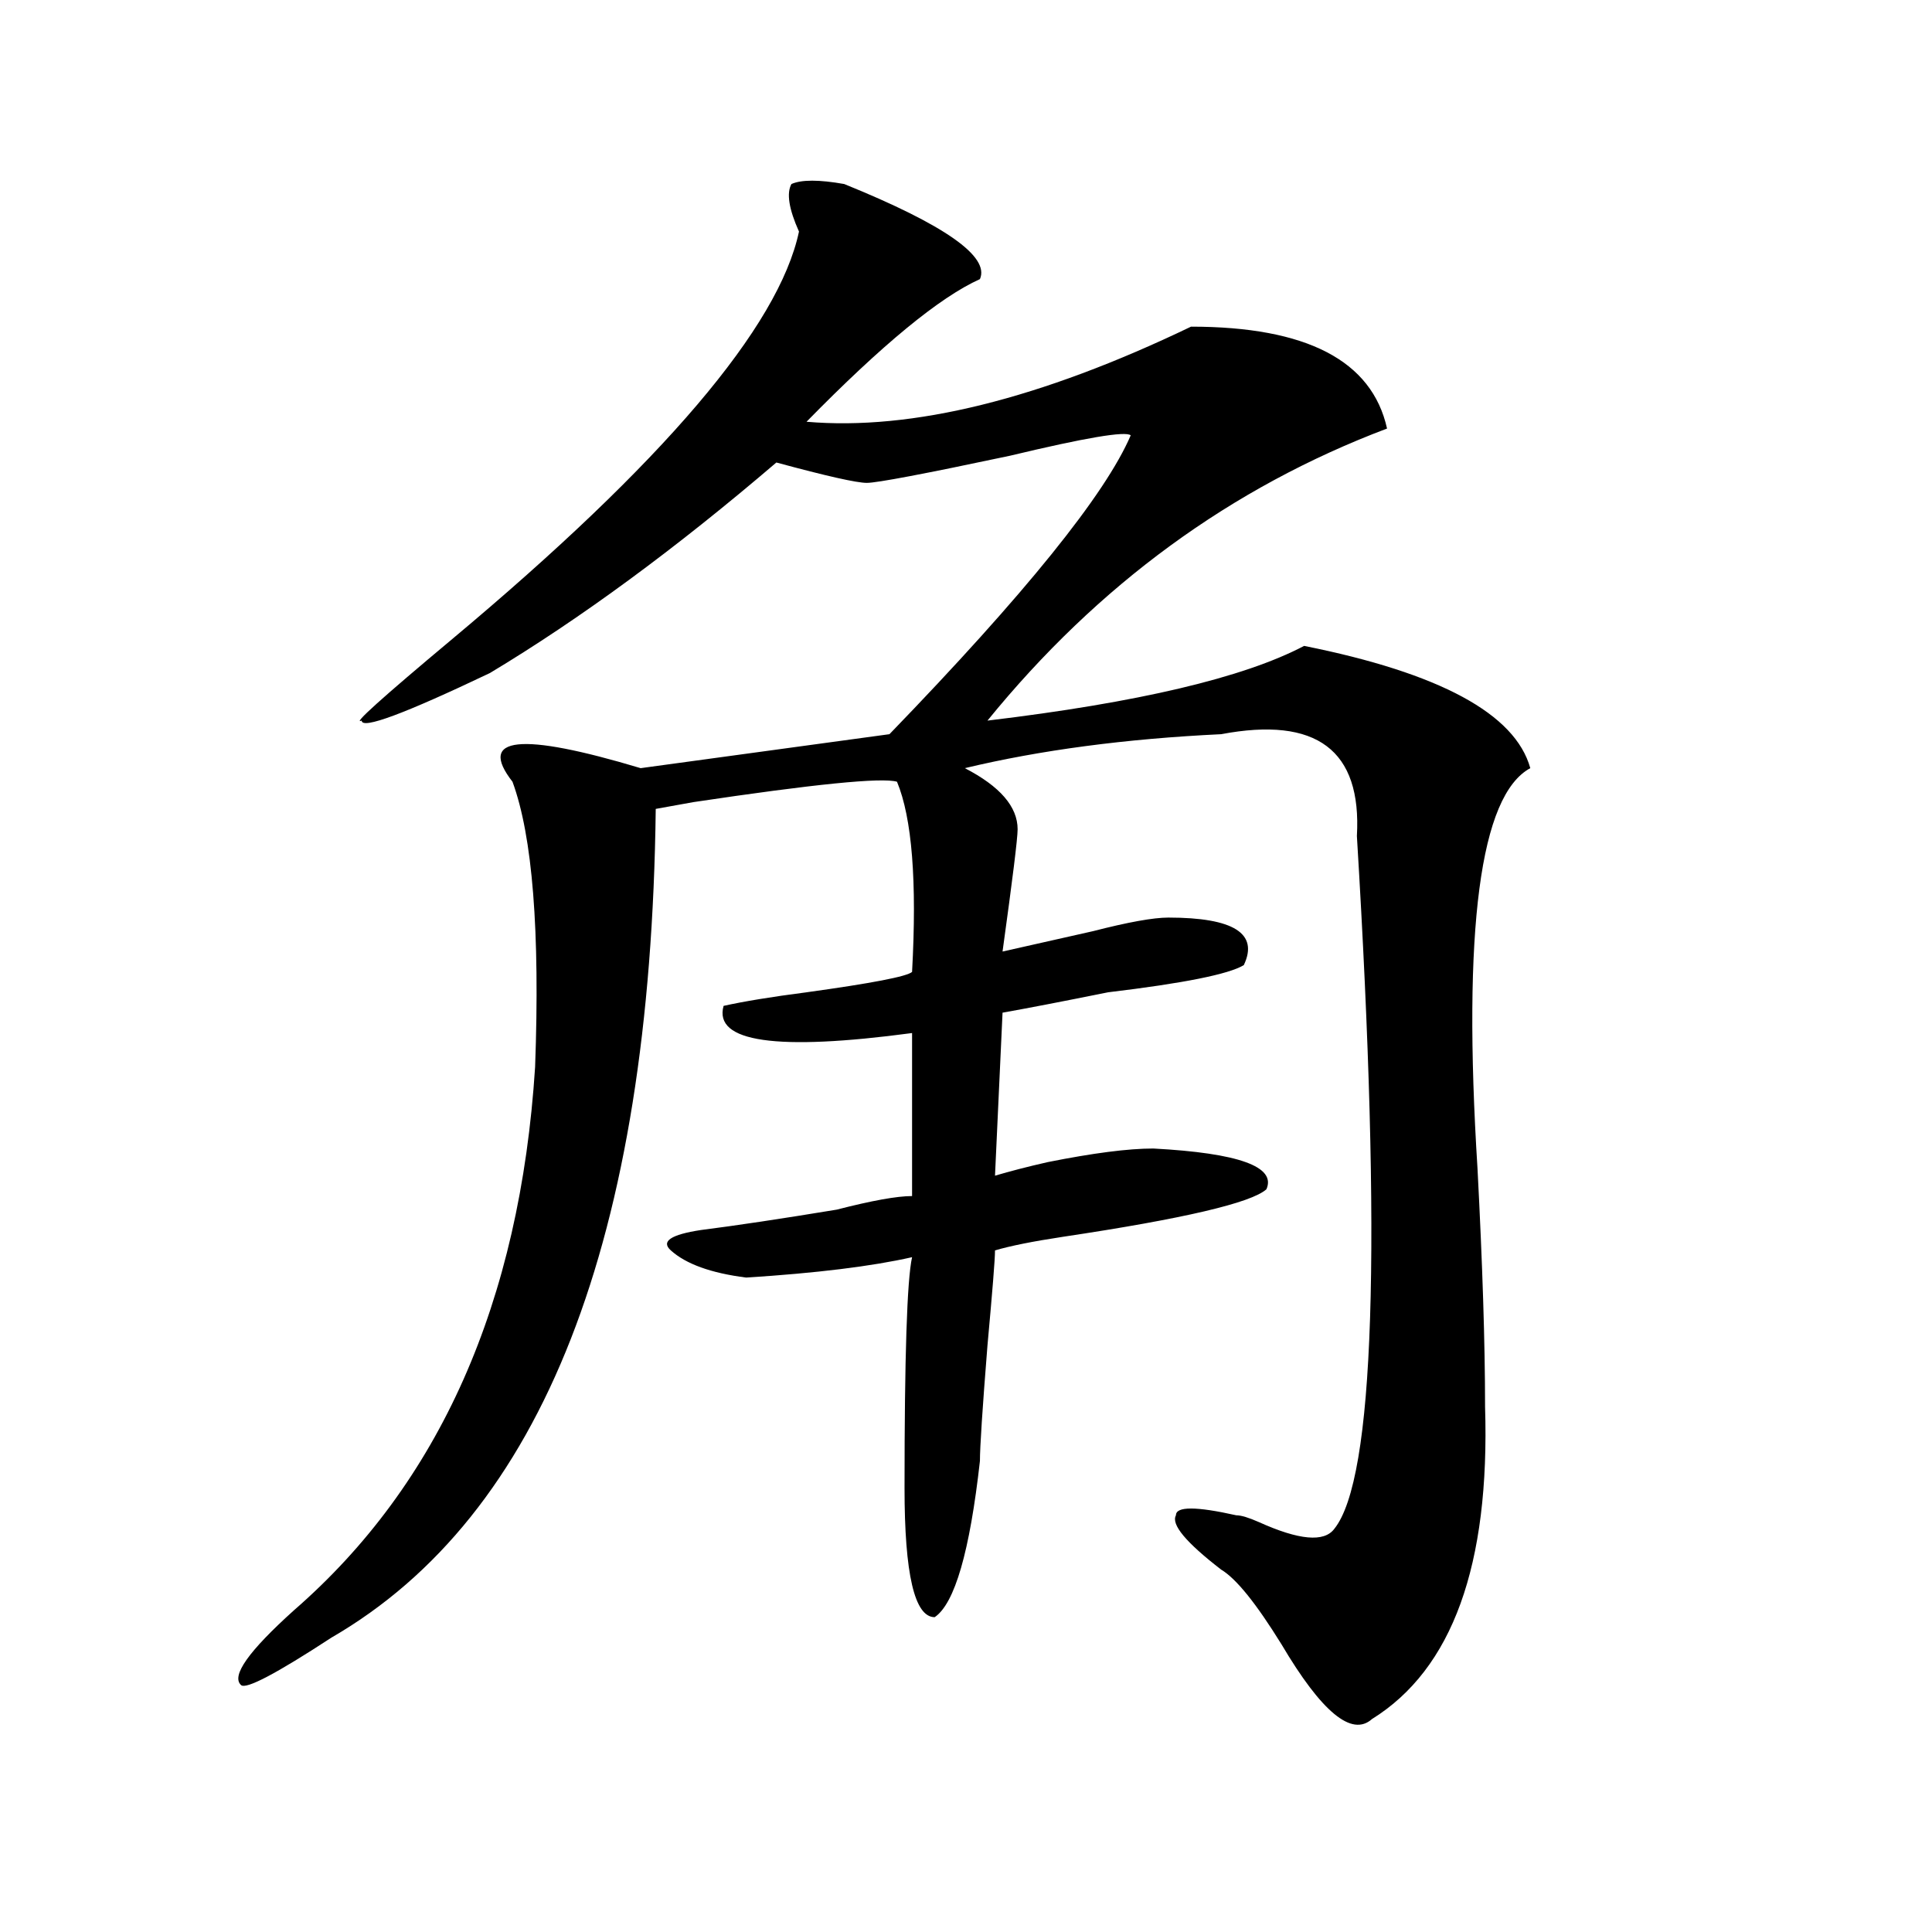
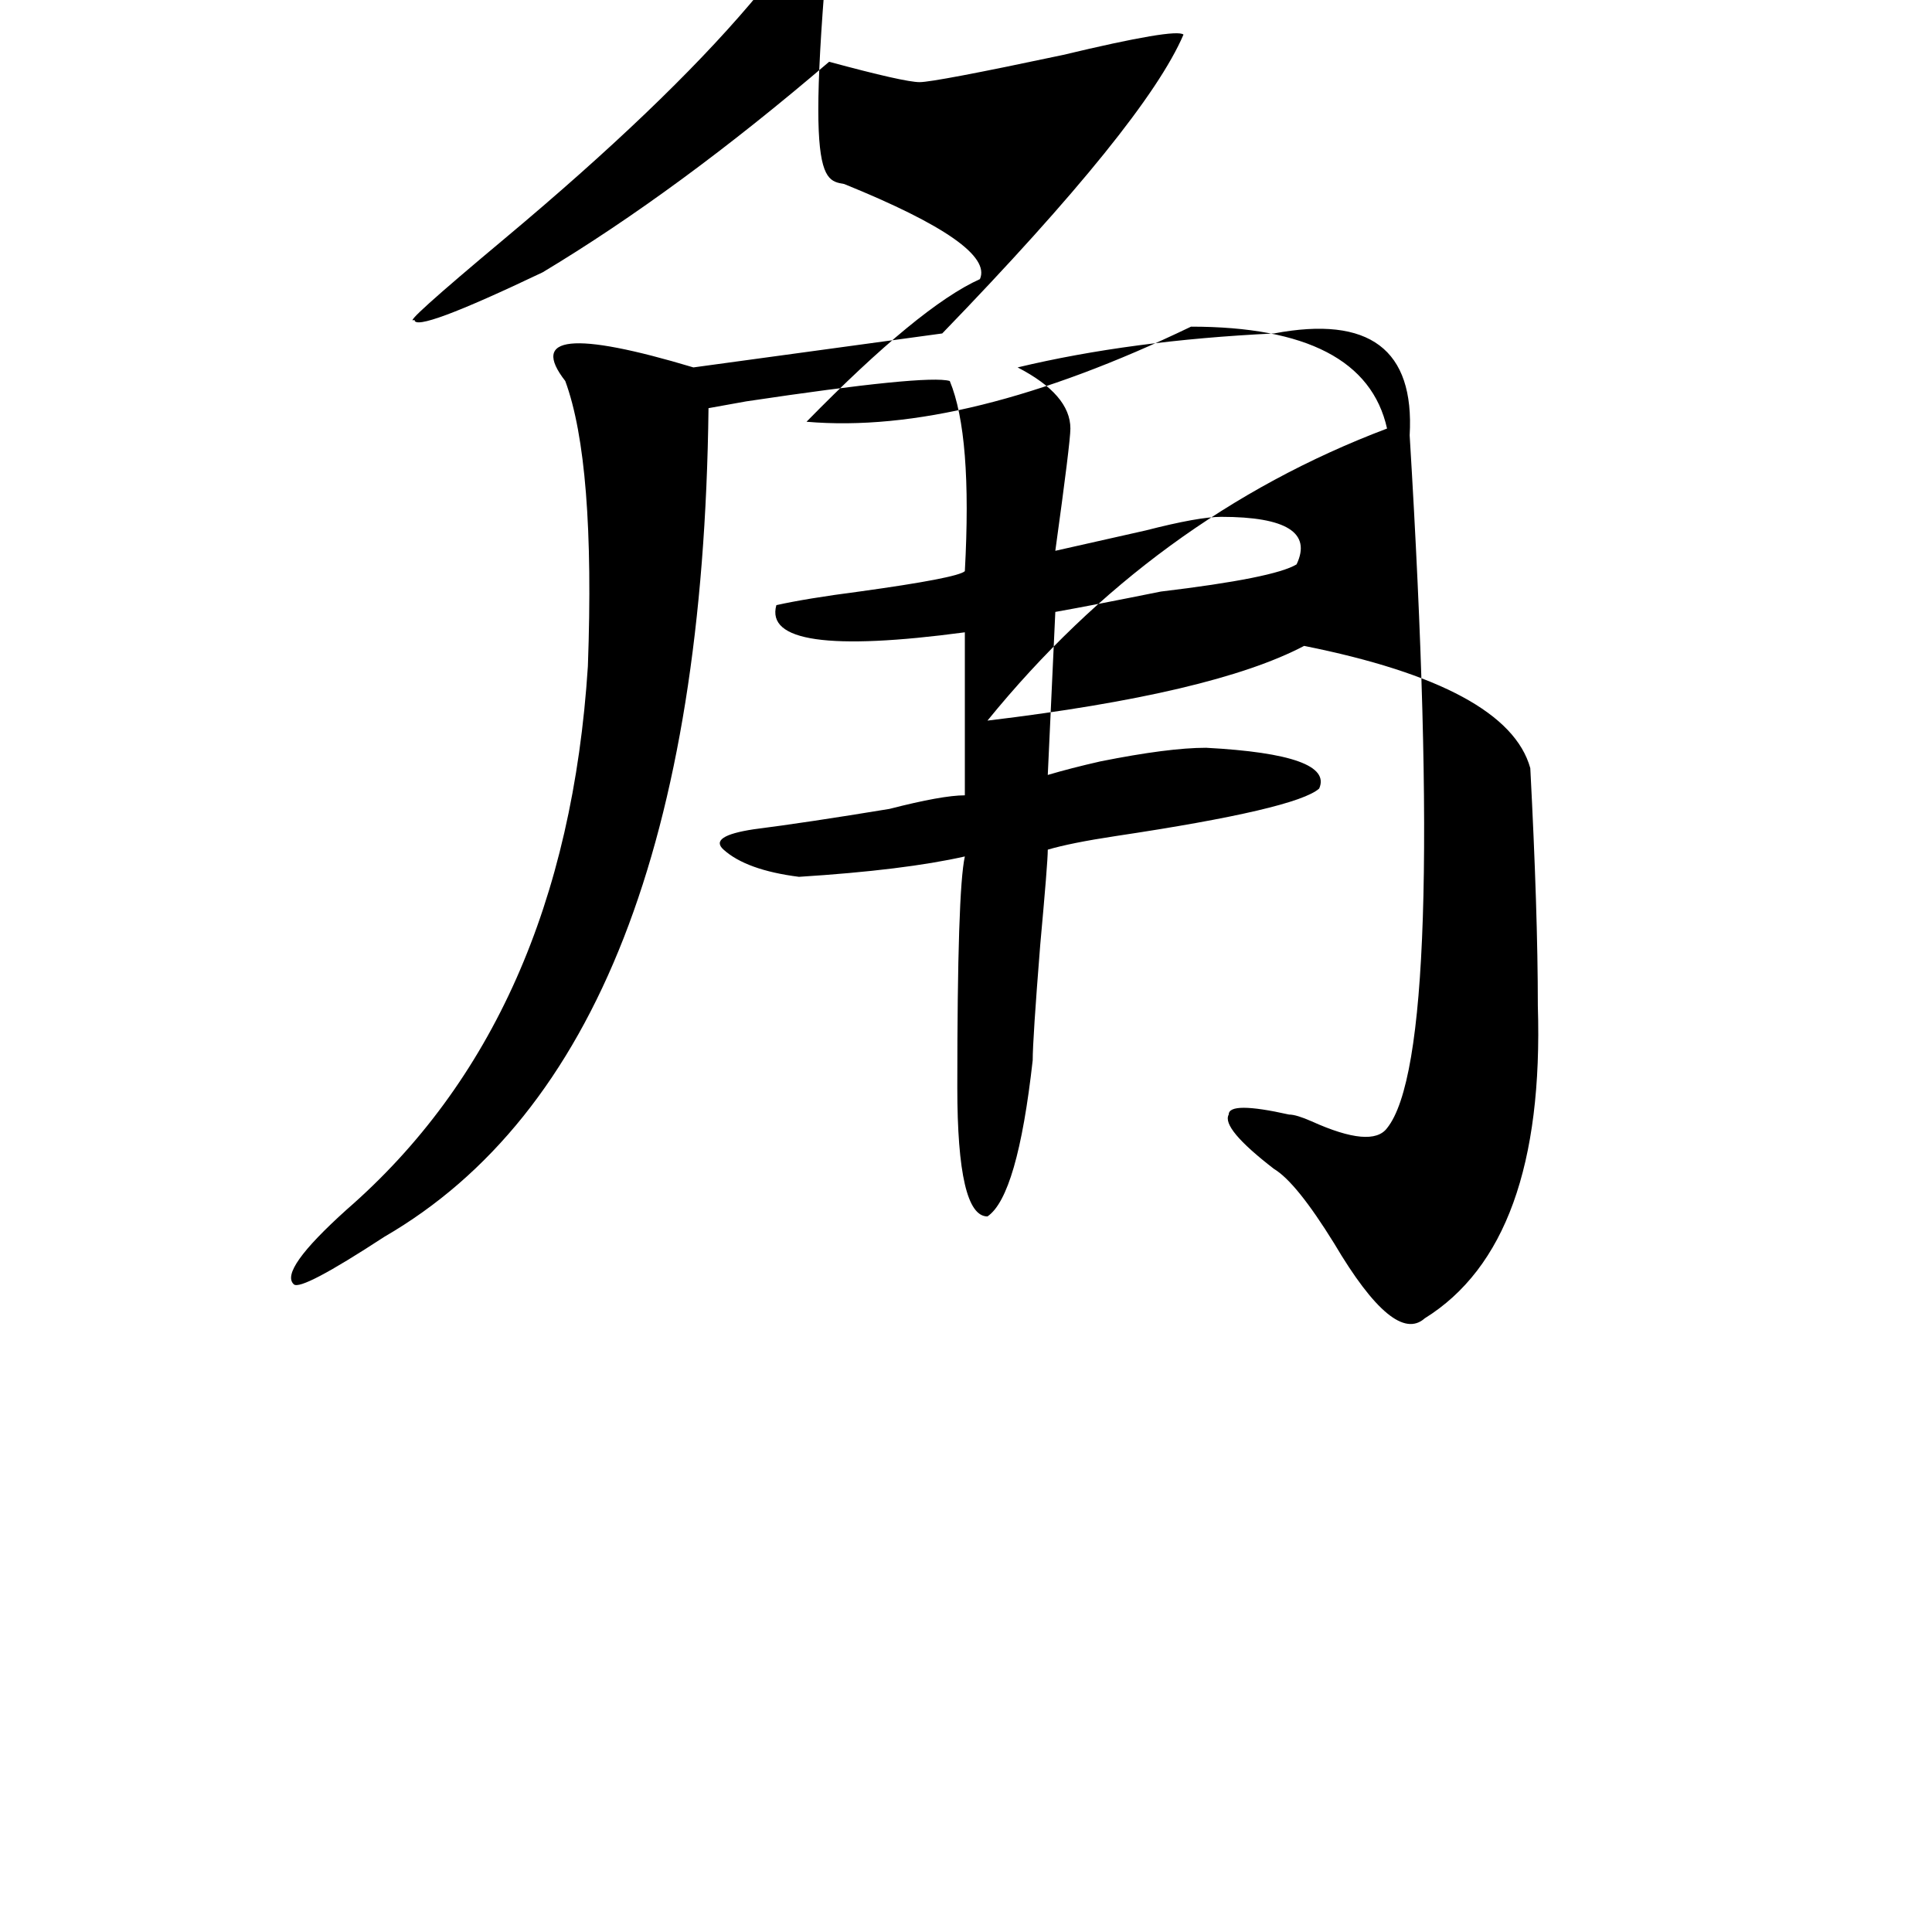
<svg xmlns="http://www.w3.org/2000/svg" version="1.1" id="图层_1" x="0px" y="0px" width="1000px" height="1000px" viewBox="0 0 1000 1000" enable-background="new 0 0 1000 1000" xml:space="preserve">
-   <path d="M436.965,95.25c52.011,21.094,75.425,37.518,70.242,49.219c-20.853,9.393-50.73,34.003-89.754,73.828  c54.633,4.724,120.973-11.7,199.02-49.219c59.815,0,93.656,17.578,101.461,52.734c-80.669,30.487-149.63,80.859-206.824,151.172  c78.047-9.339,132.68-22.247,163.898-38.672c70.242,14.063,109.266,35.156,117.07,63.281  c-26.036,14.063-35.121,83.222-27.316,207.422c2.562,49.219,3.902,90.253,3.902,123.047c2.562,82.067-16.95,135.9-58.535,161.719  c-10.427,9.338-26.036-3.516-46.828-38.672c-13.048-21.094-23.414-34.003-31.219-38.672c-18.231-14.063-26.036-23.401-23.414-28.125  c0-4.669,10.366-4.669,31.219,0c2.562,0,6.464,1.208,11.707,3.516c20.792,9.394,33.78,10.547,39.023,3.516  c20.792-25.763,24.694-145.294,11.707-358.594c2.562-44.495-20.853-62.073-70.242-52.734c-49.45,2.362-93.656,8.239-132.68,17.578  c18.171,9.394,27.316,19.94,27.316,31.641c0,4.724-2.622,25.817-7.805,63.281c10.366-2.308,25.976-5.823,46.828-10.547  c18.171-4.669,31.219-7.031,39.023-7.031c33.78,0,46.828,8.239,39.023,24.609c-7.805,4.724-31.219,9.394-70.242,14.063  c-23.414,4.724-41.646,8.239-54.633,10.547l-3.902,84.375c7.805-2.308,16.89-4.669,27.316-7.031  c23.414-4.669,41.585-7.031,54.633-7.031c44.206,2.362,63.718,9.394,58.535,21.094c-7.805,7.031-42.926,15.271-105.363,24.609  c-15.609,2.362-27.316,4.724-35.121,7.031c0,4.724-1.341,21.094-3.902,49.219c-2.622,32.849-3.902,52.734-3.902,59.766  c-5.243,46.911-13.048,73.828-23.414,80.859c-10.427,0-15.609-22.303-15.609-66.797c0-67.95,1.28-107.776,3.902-119.531  c-20.853,4.724-49.45,8.239-85.852,10.547c-18.231-2.308-31.219-7.031-39.023-14.063c-5.243-4.669,0-8.185,15.609-10.547  c18.171-2.308,41.585-5.823,70.242-10.547c18.171-4.669,31.219-7.031,39.023-7.031v-84.375  c-70.242,9.394-102.802,4.724-97.559-14.063c10.366-2.308,24.694-4.669,42.926-7.031c33.78-4.669,52.011-8.185,54.633-10.547  c2.562-46.856,0-79.651-7.805-98.438c-7.805-2.308-42.926,1.208-105.363,10.547l-19.512,3.516  c-2.622,222.692-58.535,365.625-167.801,428.906c-28.657,18.731-44.267,26.916-46.828,24.609  c-5.243-4.725,3.902-17.578,27.316-38.672c75.425-65.589,117.07-159.356,124.875-281.25c2.562-70.313-1.341-119.531-11.707-147.656  c-18.231-23.401,3.902-25.763,66.34-7.031l128.777-17.578c70.242-72.62,111.827-124.2,124.875-154.688  c-2.622-2.308-23.414,1.208-62.438,10.547c-44.267,9.394-68.962,14.063-74.145,14.063c-5.243,0-20.853-3.516-46.828-10.547  c-52.071,44.55-101.461,80.859-148.289,108.984c-44.267,21.094-66.34,29.333-66.34,24.609c-5.243,2.362,10.366-11.7,46.828-42.188  c109.266-91.406,169.081-161.719,179.508-210.938c-5.243-11.701-6.524-19.886-3.902-24.609  C414.831,92.942,423.917,92.942,436.965,95.25z" />
+   <path d="M436.965,95.25c52.011,21.094,75.425,37.518,70.242,49.219c-20.853,9.393-50.73,34.003-89.754,73.828  c54.633,4.724,120.973-11.7,199.02-49.219c59.815,0,93.656,17.578,101.461,52.734c-80.669,30.487-149.63,80.859-206.824,151.172  c78.047-9.339,132.68-22.247,163.898-38.672c70.242,14.063,109.266,35.156,117.07,63.281  c2.562,49.219,3.902,90.253,3.902,123.047c2.562,82.067-16.95,135.9-58.535,161.719  c-10.427,9.338-26.036-3.516-46.828-38.672c-13.048-21.094-23.414-34.003-31.219-38.672c-18.231-14.063-26.036-23.401-23.414-28.125  c0-4.669,10.366-4.669,31.219,0c2.562,0,6.464,1.208,11.707,3.516c20.792,9.394,33.78,10.547,39.023,3.516  c20.792-25.763,24.694-145.294,11.707-358.594c2.562-44.495-20.853-62.073-70.242-52.734c-49.45,2.362-93.656,8.239-132.68,17.578  c18.171,9.394,27.316,19.94,27.316,31.641c0,4.724-2.622,25.817-7.805,63.281c10.366-2.308,25.976-5.823,46.828-10.547  c18.171-4.669,31.219-7.031,39.023-7.031c33.78,0,46.828,8.239,39.023,24.609c-7.805,4.724-31.219,9.394-70.242,14.063  c-23.414,4.724-41.646,8.239-54.633,10.547l-3.902,84.375c7.805-2.308,16.89-4.669,27.316-7.031  c23.414-4.669,41.585-7.031,54.633-7.031c44.206,2.362,63.718,9.394,58.535,21.094c-7.805,7.031-42.926,15.271-105.363,24.609  c-15.609,2.362-27.316,4.724-35.121,7.031c0,4.724-1.341,21.094-3.902,49.219c-2.622,32.849-3.902,52.734-3.902,59.766  c-5.243,46.911-13.048,73.828-23.414,80.859c-10.427,0-15.609-22.303-15.609-66.797c0-67.95,1.28-107.776,3.902-119.531  c-20.853,4.724-49.45,8.239-85.852,10.547c-18.231-2.308-31.219-7.031-39.023-14.063c-5.243-4.669,0-8.185,15.609-10.547  c18.171-2.308,41.585-5.823,70.242-10.547c18.171-4.669,31.219-7.031,39.023-7.031v-84.375  c-70.242,9.394-102.802,4.724-97.559-14.063c10.366-2.308,24.694-4.669,42.926-7.031c33.78-4.669,52.011-8.185,54.633-10.547  c2.562-46.856,0-79.651-7.805-98.438c-7.805-2.308-42.926,1.208-105.363,10.547l-19.512,3.516  c-2.622,222.692-58.535,365.625-167.801,428.906c-28.657,18.731-44.267,26.916-46.828,24.609  c-5.243-4.725,3.902-17.578,27.316-38.672c75.425-65.589,117.07-159.356,124.875-281.25c2.562-70.313-1.341-119.531-11.707-147.656  c-18.231-23.401,3.902-25.763,66.34-7.031l128.777-17.578c70.242-72.62,111.827-124.2,124.875-154.688  c-2.622-2.308-23.414,1.208-62.438,10.547c-44.267,9.394-68.962,14.063-74.145,14.063c-5.243,0-20.853-3.516-46.828-10.547  c-52.071,44.55-101.461,80.859-148.289,108.984c-44.267,21.094-66.34,29.333-66.34,24.609c-5.243,2.362,10.366-11.7,46.828-42.188  c109.266-91.406,169.081-161.719,179.508-210.938c-5.243-11.701-6.524-19.886-3.902-24.609  C414.831,92.942,423.917,92.942,436.965,95.25z" />
</svg>